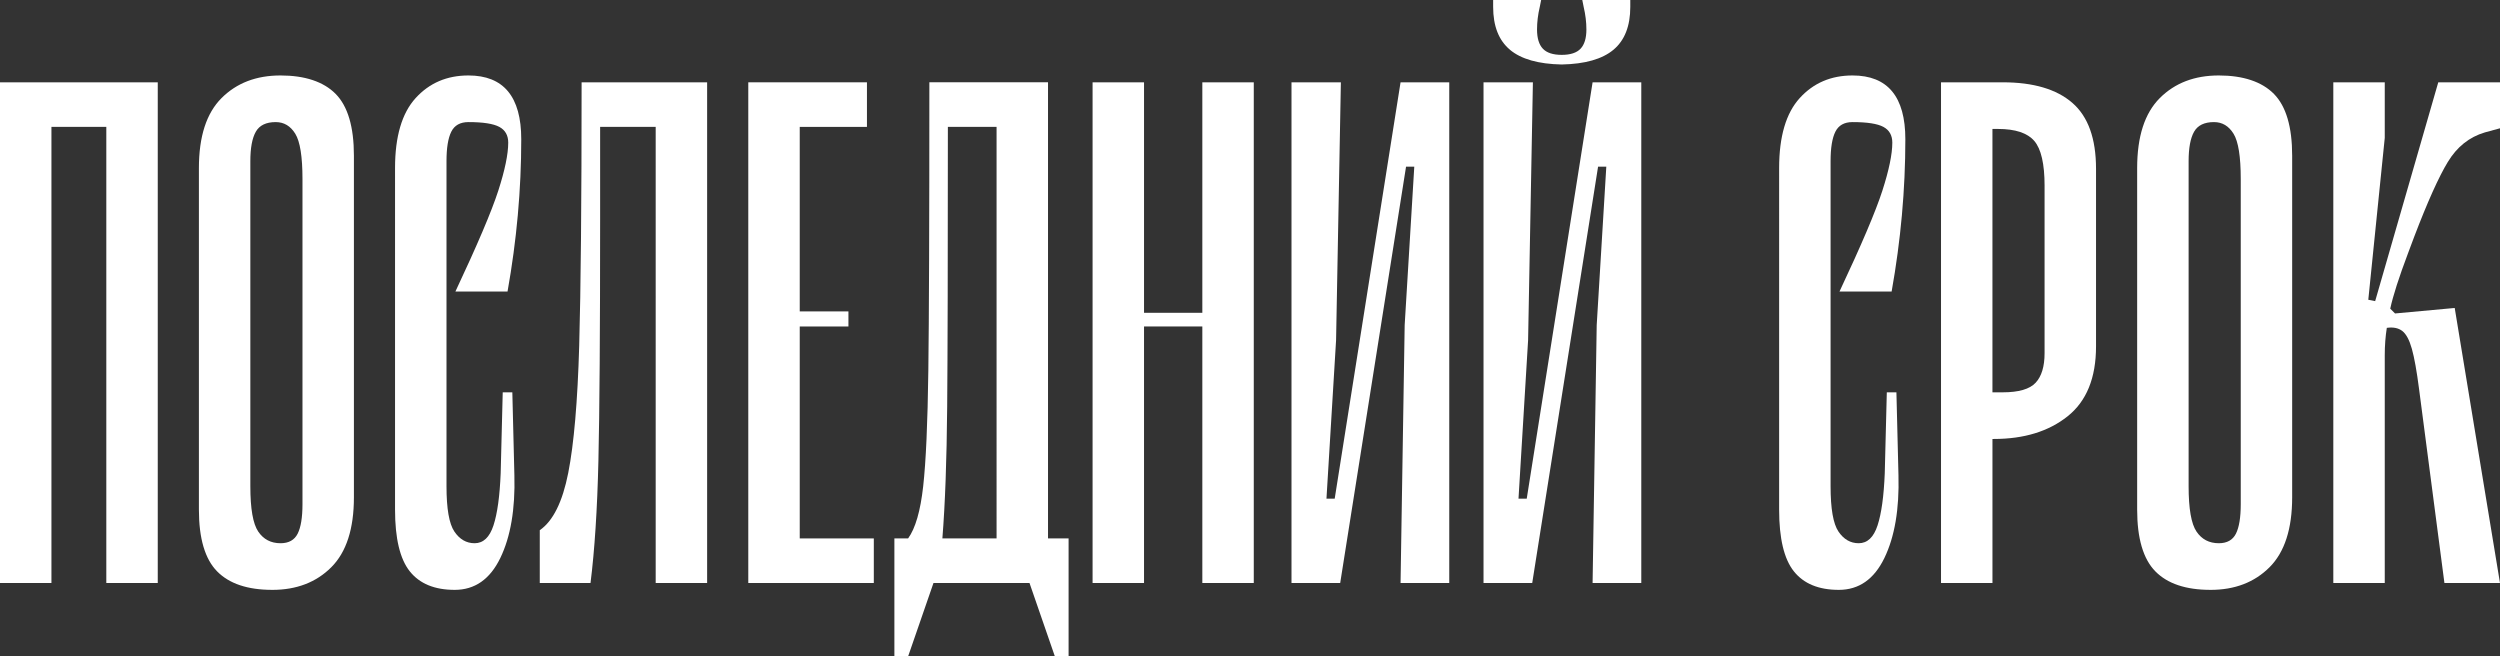
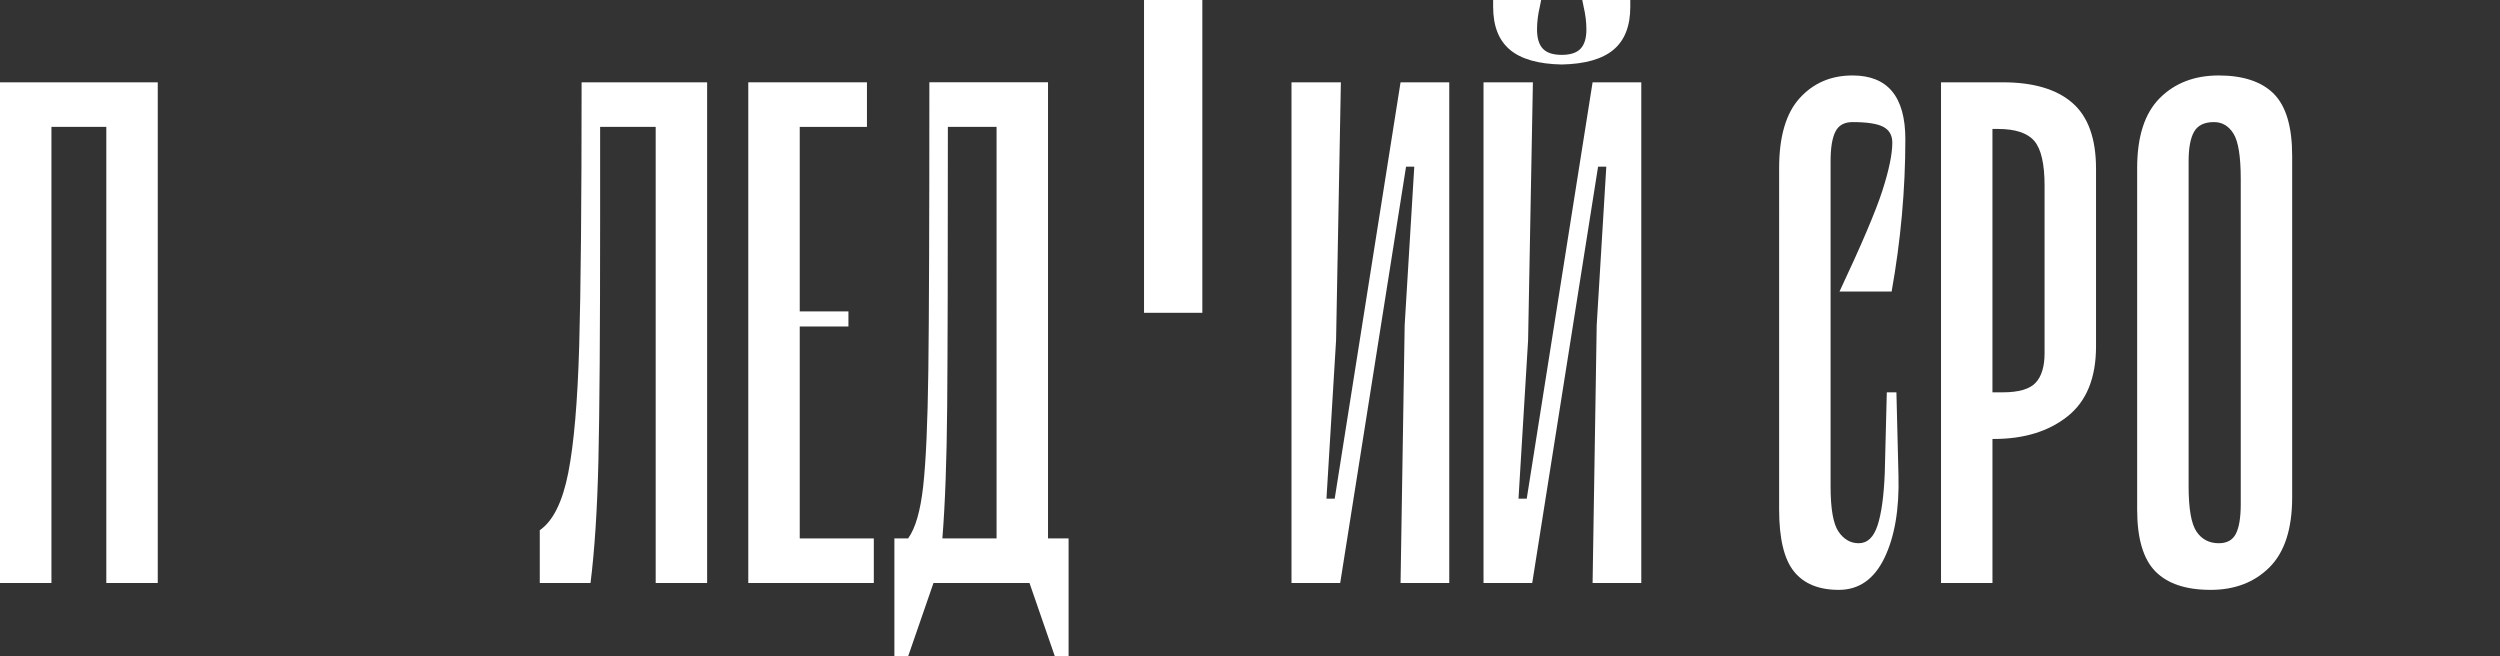
<svg xmlns="http://www.w3.org/2000/svg" id="_Слой_2" data-name="Слой 2" viewBox="0 0 1948.71 511.65">
  <rect x="0" y="0" width="1948.71" height="511.65" fill="#333333" stroke="none" />
  <defs>
    <style> .cls-1 { fill: #fff; stroke-width: 0px; } </style>
  </defs>
  <g id="_Слой_1-2" data-name="Слой 1">
    <g>
      <path class="cls-1" d="M122.97,454.45h-40.1V98.91h-42.77v355.54H0V64.16h122.97v390.29Z" />
-       <path class="cls-1" d="M212.25,459.79c-19.25,0-33.6-4.81-43.04-14.44-9.45-9.62-14.17-25.66-14.17-48.12V130.99c0-24.59,5.88-42.77,17.64-54.53,11.76-11.76,27.08-17.64,45.98-17.64s33.59,4.81,43.04,14.44c9.44,9.62,14.17,25.66,14.17,48.12v266.25c0,24.59-5.88,42.77-17.64,54.53-11.76,11.76-27.09,17.64-45.98,17.64ZM214.92,95.17c-7.49,0-12.66,2.5-15.5,7.48-2.86,5-4.28,12.66-4.28,22.99v253.42c0,17.47,2.05,29.23,6.15,35.29,4.09,6.06,9.89,9.09,17.38,9.09,6.42,0,10.87-2.49,13.37-7.48,2.49-4.99,3.74-12.65,3.74-22.99v-253.42c0-17.46-1.87-29.22-5.61-35.29-3.74-6.06-8.82-9.09-15.24-9.09Z" />
-       <path class="cls-1" d="M396.16,111.21c0-5.7-2.32-9.8-6.95-12.3-4.64-2.49-12.66-3.74-24.06-3.74-6.42,0-10.88,2.5-13.37,7.48-2.5,5-3.74,12.66-3.74,22.99v253.42c0,17.47,2.05,29.23,6.15,35.29,4.09,6.06,9.36,9.09,15.77,9.09,6.77,0,11.67-4.63,14.7-13.9,3.02-9.26,4.9-22.81,5.61-40.63l1.6-63.09h7.49l1.6,64.69c.71,26.38-2.94,47.85-10.96,64.42-8.02,16.57-19.87,24.86-35.55,24.86s-27.36-4.81-35.02-14.44c-7.67-9.62-11.5-25.66-11.5-48.12V130.99c0-24.59,5.35-42.77,16.04-54.53,10.69-11.76,24.41-17.64,41.17-17.64,27.44,0,41.17,16.57,41.17,49.72,0,39.21-3.57,78.78-10.69,118.69h-40.63c17.11-36.36,28.24-62.55,33.42-78.59,5.16-16.04,7.75-28.51,7.75-37.42Z" />
      <path class="cls-1" d="M551.2,454.45h-40.1V98.91h-43.31v70.57c0,88.75-.45,152.02-1.34,189.8-.89,37.78-2.94,69.5-6.15,95.17h-39.56v-41.17c10.33-7.13,17.73-22,22.19-44.64,4.45-22.63,7.3-55.69,8.55-99.18,1.24-43.48,1.87-111.92,1.87-205.3h97.84v390.29Z" />
      <path class="cls-1" d="M681.12,419.69v34.75h-97.84V64.16h92.49v34.75h-52.39v143.82h37.96v11.76h-37.96v165.2h57.74Z" />
      <path class="cls-1" d="M832.95,419.69v91.96h-10.69l-19.78-57.21h-74.85l-19.78,57.21h-10.69v-91.96h10.69c5.7-7.84,9.62-21.39,11.76-40.63s3.48-49.27,4.01-90.09c.54-40.81.8-114.15.8-220.01v-4.81h92.49v355.54h16.04ZM776.81,98.91h-37.96c0,103.72-.18,176.43-.54,218.13-.36,41.7-1.6,75.92-3.74,102.65h42.24V98.91Z" />
-       <path class="cls-1" d="M977.3,64.16v390.29h-40.1v-199.96h-45.45v199.96h-40.1V64.16h40.1v179.64h45.45V64.16h40.1Z" />
+       <path class="cls-1" d="M977.3,64.16h-40.1v-199.96h-45.45v199.96h-40.1V64.16h40.1v179.64h45.45V64.16h40.1Z" />
      <path class="cls-1" d="M1129.67,454.45h-37.96l3.21-201.03,7.49-123.5h-6.42l-51.33,324.53h-37.96V64.16h38.49l-3.74,201.03-7.49,123.5h6.42l51.33-324.53h37.96v390.29Z" />
      <path class="cls-1" d="M1279.36,454.45h-37.96l3.21-201.03,7.48-123.5h-6.42l-51.33,324.53h-37.96V64.16h38.49l-3.74,201.03-7.48,123.5h6.42l51.33-324.53h37.96v390.29ZM1176.98,38.76c-8.74-7.3-13.1-18.45-13.1-33.42V0h37.42l-1.07,5.35c-1.43,6.06-2.14,11.95-2.14,17.64,0,6.77,1.51,11.76,4.54,14.97,3.02,3.21,7.93,4.81,14.7,4.81s11.67-1.6,14.7-4.81c3.02-3.21,4.54-8.2,4.54-14.97,0-5.7-.72-11.58-2.14-17.64l-1.07-5.35h37.42v5.35c0,14.97-4.37,26.11-13.1,33.42-8.74,7.31-22.19,11.14-40.37,11.5-18.18-.35-31.64-4.19-40.37-11.5Z" />
      <path class="cls-1" d="M1475.03,111.21c0-5.7-2.32-9.8-6.95-12.3-4.64-2.49-12.66-3.74-24.06-3.74-6.42,0-10.88,2.5-13.37,7.48-2.5,5-3.74,12.66-3.74,22.99v253.42c0,17.47,2.05,29.23,6.15,35.29,4.09,6.06,9.36,9.09,15.77,9.09,6.77,0,11.67-4.63,14.7-13.9,3.02-9.26,4.9-22.81,5.61-40.63l1.6-63.09h7.49l1.6,64.69c.71,26.38-2.94,47.85-10.96,64.42-8.02,16.57-19.87,24.86-35.55,24.86s-27.36-4.81-35.02-14.44c-7.67-9.62-11.49-25.66-11.49-48.12V130.99c0-24.59,5.35-42.77,16.04-54.53,10.69-11.76,24.41-17.64,41.17-17.64,27.44,0,41.17,16.57,41.17,49.72,0,39.21-3.57,78.78-10.69,118.69h-40.63c17.11-36.36,28.24-62.55,33.41-78.59,5.16-16.04,7.75-28.51,7.75-37.42Z" />
      <path class="cls-1" d="M1615.37,80.2c12.3,10.69,18.45,27.8,18.45,51.33v138.47c0,24.59-7.4,42.77-22.19,54.53-14.79,11.76-33.95,17.64-57.47,17.64h-1.07v112.27h-40.1V64.16h48.12c23.88,0,41.97,5.35,54.27,16.04ZM1593.72,144.89c0-17.11-2.67-28.78-8.02-35.02-5.35-6.23-14.79-9.36-28.34-9.36h-4.28v205.3h8.02c12.47,0,21.03-2.49,25.66-7.48,4.63-4.99,6.95-12.65,6.95-22.99v-130.45Z" />
      <path class="cls-1" d="M1723.09,459.79c-19.25,0-33.6-4.81-43.04-14.44-9.45-9.62-14.17-25.66-14.17-48.12V130.99c0-24.59,5.88-42.77,17.64-54.53,11.76-11.76,27.08-17.64,45.98-17.64s33.59,4.81,43.04,14.44c9.44,9.62,14.17,25.66,14.17,48.12v266.25c0,24.59-5.88,42.77-17.64,54.53-11.76,11.76-27.09,17.64-45.98,17.64ZM1725.77,95.17c-7.49,0-12.66,2.5-15.5,7.48-2.86,5-4.28,12.66-4.28,22.99v253.42c0,17.47,2.05,29.23,6.15,35.29,4.09,6.06,9.89,9.09,17.38,9.09,6.42,0,10.87-2.49,13.37-7.48,2.49-4.99,3.74-12.65,3.74-22.99v-253.42c0-17.46-1.87-29.22-5.61-35.29-3.74-6.06-8.82-9.09-15.24-9.09Z" />
-       <path class="cls-1" d="M1908.07,126.18c-7.13,11.76-15.86,31.19-26.2,58.28l-4.81,12.83c-7.13,18.9-11.76,33.33-13.9,43.31l3.74,3.74,46.51-4.28,35.29,214.39h-43.31l-19.78-151.3c-1.79-13.9-3.66-24.33-5.61-31.28-1.96-6.95-4.46-11.58-7.49-13.9-3.03-2.31-7.04-3.12-12.03-2.41-1.07,6.77-1.6,13.9-1.6,21.39v177.5h-40.1V64.16h40.1v43.31l-12.83,126.18,5.35,1.07,49.19-170.55h48.12v35.82l-11.76,3.21c-12.12,3.57-21.75,11.23-28.87,22.99Z" />
    </g>
  </g>
</svg>